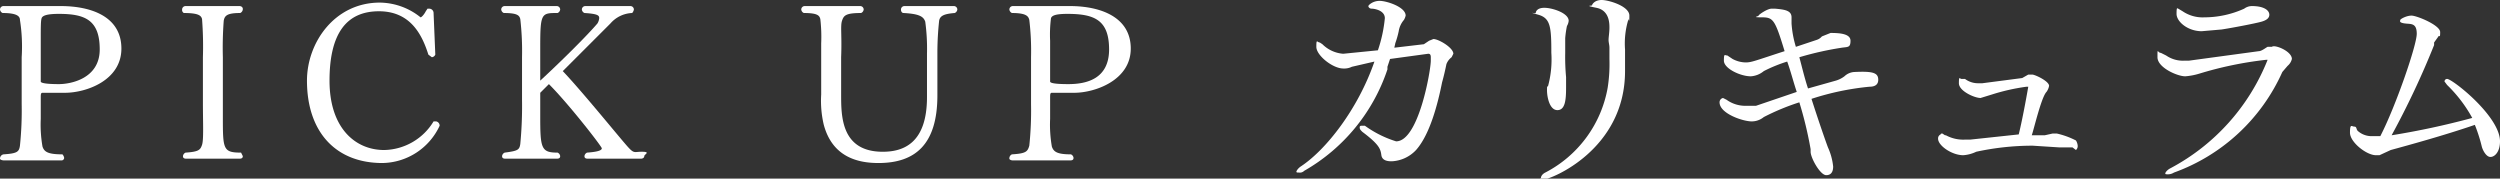
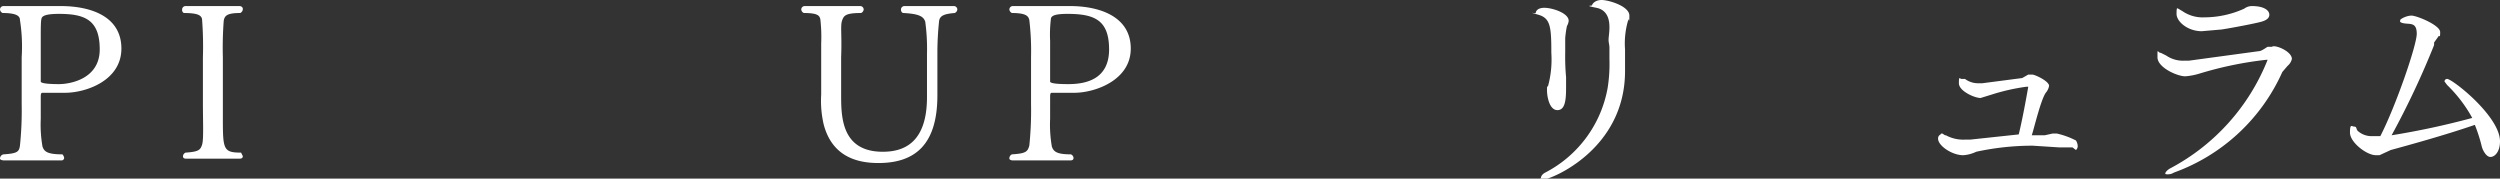
<svg xmlns="http://www.w3.org/2000/svg" id="レイヤー_1" data-name="レイヤー 1" viewBox="0 0 288.3 20.6">
  <rect x="0" y="0" width="288.3" height="20.6" fill="#333333" stroke="none" />
  <defs>
    <style>.cls-1{fill:#fff;}</style>
  </defs>
  <title>contents-box-ttl11</title>
  <path class="cls-1" d="M7.5,11.4H4.9c-.2,0-.2.2-.2.6v2.4a14.8,14.8,0,0,0,.2,3.2c.2.6.6.9,2.3.9a.8.8,0,0,1,.2.4.3.3,0,0,1-.3.3H.5c-.3,0-.5-.1-.5-.2a.5.5,0,0,1,.4-.5c1.6-.1,1.8-.3,1.9-1a39.3,39.3,0,0,0,.2-4.8V7.3A19.7,19.7,0,0,0,2.3,3c0-.4-.3-.8-2-.8A.5.5,0,0,1,0,1.8a.4.4,0,0,1,.4-.4H7c3.5,0,7,1.2,7,4.9S9.9,11.4,7.5,11.4ZM6.8,2.3c-1.4,0-1.9.2-2,.5s-.1,1-.1,2.6v4.7c0,.2.8.3,2.1.3s4.7-.6,4.7-4S9.8,2.3,6.8,2.3Z" transform="translate(0 -0.7)" />
  <path class="cls-1" d="M28,18.7c0,.2-.1.3-.4.3H21.5c-.3,0-.4-.1-.4-.3a.5.5,0,0,1,.3-.4c1.5-.1,1.7-.3,1.9-.9s.1-2.5.1-4.9V7.3a41.6,41.6,0,0,0-.1-4.4c-.1-.4-.4-.7-2.1-.7a.4.4,0,0,1-.2-.4.4.4,0,0,1,.4-.4h6.2c.3,0,.4.2.4.3a.5.5,0,0,1-.3.5c-1.5,0-1.8.3-1.9.9a41.4,41.4,0,0,0-.1,4.2v6.8c0,3.8,0,4.2,2.1,4.2Z" transform="translate(0 -0.7)" />
-   <path class="cls-1" d="M44.1,19.5c-5.4,0-8.7-3.6-8.7-9.5,0-4.4,3.2-9,8.4-9a7.6,7.6,0,0,1,4.7,1.7c.1,0,.4-.3.6-.7l.2-.3h.2a.5.5,0,0,1,.5.5l.2,4.8a.5.5,0,0,1-.4.3L49.4,7c-.7-2.2-2-5-5.7-5S38,4.5,38,10s3,8,6.3,8A6.8,6.8,0,0,0,50,14.7h.3a.5.5,0,0,1,.4.5h0A7.4,7.4,0,0,1,44.1,19.5Z" transform="translate(0 -0.7)" />
-   <path class="cls-1" d="M74.3,18.7c0,.2-.2.3-.4.3H67.8c-.3,0-.4-.1-.4-.3a.5.5,0,0,1,.3-.4c1.4-.1,1.7-.3,1.7-.5s-3.8-5.1-6.1-7.4l-1,1v2.7c0,3.7.1,4.2,2,4.2a.5.5,0,0,1,.3.4c0,.2-.1.3-.4.3H58.3c-.3,0-.4-.1-.4-.3a.5.5,0,0,1,.3-.4c1.5-.2,1.7-.3,1.8-1a46,46,0,0,0,.2-5.1V7.3A32.3,32.3,0,0,0,60,2.9c-.1-.4-.3-.7-1.9-.7a.5.5,0,0,1-.3-.4.4.4,0,0,1,.4-.4h6a.4.4,0,0,1,.4.4.5.5,0,0,1-.3.4c-1.9,0-2,0-2,4.1V10c2.6-2.4,5.5-5.3,6.6-6.6a1.4,1.4,0,0,0,.2-.6c0-.3-.1-.5-1.7-.6a.5.5,0,0,1-.3-.4.4.4,0,0,1,.4-.4h5.2a.4.4,0,0,1,.4.4.8.8,0,0,1-.2.4,3.5,3.5,0,0,0-2.5,1.2L64.9,8.9c1.9,2,5.1,5.9,6.7,7.8s1.3,1.5,2.4,1.5S74.3,18.5,74.3,18.7Z" transform="translate(0 -0.7)" />
  <path class="cls-1" d="M108.3,3.1a34.9,34.9,0,0,0-.2,3.5v5.1c0,5.7-2.6,7.8-6.8,7.8-2.4,0-5.3-.7-6.3-4.4a12,12,0,0,1-.3-3.5V5.7a18,18,0,0,0-.1-2.8c-.1-.4-.3-.7-1.9-.7a.5.5,0,0,1-.3-.4.4.4,0,0,1,.4-.4h6.4a.4.4,0,0,1,.4.4.5.5,0,0,1-.3.4c-1.8,0-2,.3-2.2.9s0,1.7-.1,4.2v4.3c0,2.5,0,6.6,4.8,6.6,2.4,0,5.1-1,5.1-6.3v-5a23,23,0,0,0-.2-3.7c-.2-.6-.7-.9-2.5-1-.2,0-.3-.2-.3-.4a.4.4,0,0,1,.4-.4H110a.4.4,0,0,1,.4.4.5.5,0,0,1-.3.4C108.9,2.3,108.4,2.5,108.3,3.1Z" transform="translate(0 -0.7)" />
  <path class="cls-1" d="M123.9,11.4h-2.6c-.2,0-.2.2-.2.6v2.4a14.8,14.8,0,0,0,.2,3.2c.2.6.6.9,2.2.9a.5.5,0,0,1,.3.4c0,.2-.1.3-.4.3h-6.6c-.2,0-.4-.1-.4-.2a.5.5,0,0,1,.3-.5c1.6-.1,1.8-.3,2-1a39.3,39.3,0,0,0,.2-4.8V7.3a30.4,30.4,0,0,0-.2-4.3c-.1-.4-.3-.8-2-.8a.5.5,0,0,1-.3-.4.4.4,0,0,1,.4-.4h6.6c3.4,0,7,1.2,7,4.9S126.2,11.4,123.9,11.4Zm-.8-9.1c-1.4,0-1.8.2-1.9.5a15,15,0,0,0-.1,2.6v4.7q0,.3,2.1.3c2.1,0,4.7-.6,4.7-4S126.2,2.3,123.1,2.3Z" transform="translate(0 -0.7)" />
-   <path class="cls-1" d="M166.8,8.1c-.1.5-.3,1.4-.5,2.1-.5,2.5-1.4,6-3,7.8a4.1,4.1,0,0,1-2.8,1.3c-.3,0-1.1,0-1.2-.7s-.2-1.2-2.2-2.7c-.2-.2-.3-.3-.3-.5s.1-.2.3-.2h.3A12.4,12.4,0,0,0,161,17c2.6,0,4-8.2,4-9.3V7.3c0-.3-.1-.4-.3-.4l-4.4.6-.3.9v.3a21.2,21.2,0,0,1-9.6,11.7.7.7,0,0,1-.6.2c-.2,0-.3,0-.3-.1s.2-.4.5-.6c2.9-1.9,6.6-6.6,8.5-12.1l-2.6.6a2,2,0,0,1-1,.2c-1.2,0-3.1-1.5-3.1-2.5s.1-.5.4-.5l.3.2a3.8,3.8,0,0,0,2.4,1.1l4-.4a16.2,16.2,0,0,0,.8-3.7c0-.9-1.2-1.1-1.5-1.1s-.4-.2-.4-.3.5-.6,1.3-.6,3,.7,3,1.7a1.7,1.7,0,0,1-.2.5,2.6,2.6,0,0,0-.6,1.3,10.3,10.3,0,0,1-.4,1.4c0,.1-.1.4-.1.5h0l3.4-.4.6-.4.5-.2c.6,0,2.3,1,2.3,1.7l-.2.4A1.8,1.8,0,0,0,166.8,8.1Z" transform="translate(0 -0.7)" />
  <path class="cls-1" d="M180.5,5.1V6.8a25.3,25.3,0,0,0,.1,2.8v1.2c0,1.4-.1,2.6-1,2.6s-1.2-1.5-1.2-2.3.1-.3.1-.4a11.7,11.7,0,0,0,.4-3.9c0-3-.1-4-1.5-4.4s-.3-.1-.3-.2.1-.6,1-.6,2.8.6,2.8,1.5a1.4,1.4,0,0,1-.2.6A11.3,11.3,0,0,0,180.5,5.1Zm6.9,1.3V8.9c0,9.1-8.6,12.5-9.4,12.5s-.3-.1-.3-.2.1-.4.5-.6a13.7,13.7,0,0,0,7.2-9.8,17.7,17.7,0,0,0,.2-3.3V6.2c0-.3-.1-.6-.1-.9s.1-.9.1-1.4,0-2-1.5-2.3-.5-.2-.5-.3.3-.6,1.1-.6,3.2.7,3.2,1.8-.1.3-.1.4A9.4,9.4,0,0,0,187.4,6.4Z" transform="translate(0 -0.7)" />
-   <path class="cls-1" d="M216.6,9.9c0,.4-.2.8-1,.8a30.9,30.9,0,0,0-6.7,1.4c.8,2.5,1.6,4.8,1.9,5.6a7.1,7.1,0,0,1,.6,2.2c0,.4-.1,1-.8,1s-1.8-2-1.8-2.7v-.3a44.5,44.5,0,0,0-1.3-5.4,26.7,26.7,0,0,0-4.1,1.7,2.2,2.2,0,0,1-1.4.5c-1,0-3.7-.9-3.7-2.2a.5.5,0,0,1,.4-.5l.4.2a3.7,3.7,0,0,0,2.3.7h1.1l4.7-1.6c-.4-1.2-.7-2.4-1.1-3.5a16.9,16.9,0,0,0-2.7,1.1,2.6,2.6,0,0,1-1.5.6c-1.2,0-3.1-.9-3.1-1.8s.1-.6.4-.6l.6.4a3.3,3.3,0,0,0,1.5.4c.7,0,1.1-.2,4.5-1.3-1.1-3.6-1.3-3.9-2.6-3.9s-.4-.1-.4-.2,1-.8,1.5-.8h.4c1.1.1,1.9.2,1.9,1v.7a11.8,11.8,0,0,0,.5,2.7l2.4-.8a1.3,1.3,0,0,0,.6-.4l1-.4c1.1,0,2.3.1,2.3.9s-.3.7-1,.8a36.5,36.5,0,0,0-4.9,1.1c.3,1.1.6,2.4,1,3.6l3.2-.9a3.1,3.1,0,0,0,1-.5,1.8,1.8,0,0,1,1.2-.5C216,8.9,216.6,9.1,216.6,9.9Z" transform="translate(0 -0.7)" />
  <path class="cls-1" d="M239,17.7h-1.5l-3.1-.2a30.8,30.8,0,0,0-6.5.7,4.1,4.1,0,0,1-1.5.4c-1.3,0-2.9-1.1-2.9-1.9a.5.5,0,0,1,.3-.5c0-.1.1-.1.2-.1l.3.2h.1a4.2,4.2,0,0,0,2.2.5h.6l5.6-.6c.5-2,1.1-5.5,1.1-5.5h-.2a23.5,23.5,0,0,0-4,.9l-1.3.4c-.7,0-2.5-.8-2.5-1.7s.1-.5.3-.5h.4a2.5,2.5,0,0,0,1.5.5h.5l4.6-.6.7-.4h.5c.5.1,1.9.8,1.9,1.3a1.7,1.7,0,0,1-.3.7c-.6.6-1.5,4.5-1.7,5h1.5l.9-.2h.5a9.3,9.3,0,0,1,2.2.8,1.4,1.4,0,0,1,.2.6.6.6,0,0,1-.2.5Z" transform="translate(0 -0.7)" />
  <path class="cls-1" d="M264.3,7.5a1.5,1.5,0,0,1-.5.8l-.6.7a21.8,21.8,0,0,1-12.5,11.6,1.3,1.3,0,0,1-.8.2c-.1,0-.2,0-.2-.1s.2-.4.6-.6A24.3,24.3,0,0,0,261.5,7.6h-.2a42.2,42.2,0,0,0-7.7,1.6,7.6,7.6,0,0,1-1.6.3c-.9,0-3.2-1-3.2-2.2s0-.5.4-.5l.6.3a3.4,3.4,0,0,0,2,.6h.6l8.1-1.1c.3,0,.8-.4,1-.5h.5C262.3,5.8,264.3,6.6,264.3,7.5Zm-2.6-5.1c0,.3-.2.6-.9.8s-3.3.7-4.6.9l-2.3.2c-1.6,0-2.9-1.1-2.9-2s.1-.6.2-.6l.5.3a4.1,4.1,0,0,0,2.5.7,11.2,11.2,0,0,0,4.6-1,1.5,1.5,0,0,1,.9-.3C261.1,1.4,261.7,1.9,261.7,2.4Z" transform="translate(0 -0.7)" />
  <path class="cls-1" d="M288.3,17c0,1.2-.6,1.8-1.1,1.8s-.9-.8-1-1.2a18.3,18.3,0,0,0-.8-2.5c-3.5,1.2-7.5,2.3-9.7,2.9l-1.3.6H274c-1.1,0-3-1.5-3-2.6s.2-.7.5-.7.2.3.4.5a2.4,2.4,0,0,0,1.7.6h.9c1.8-3.5,4.2-10.5,4.2-11.8s-.7-1.1-1.4-1.2-.5-.3-.5-.4.7-.5,1.3-.5,3.3,1.1,3.3,1.9-.1.3-.2.5l-.5.7v.3a96.3,96.3,0,0,1-4.9,10.4,90,90,0,0,0,9.3-2,16,16,0,0,0-2.9-3.8l-.3-.4a.3.3,0,0,1,.3-.3C282.8,9.8,288.3,14.1,288.3,17Z" transform="translate(0 -0.7)" />
</svg>